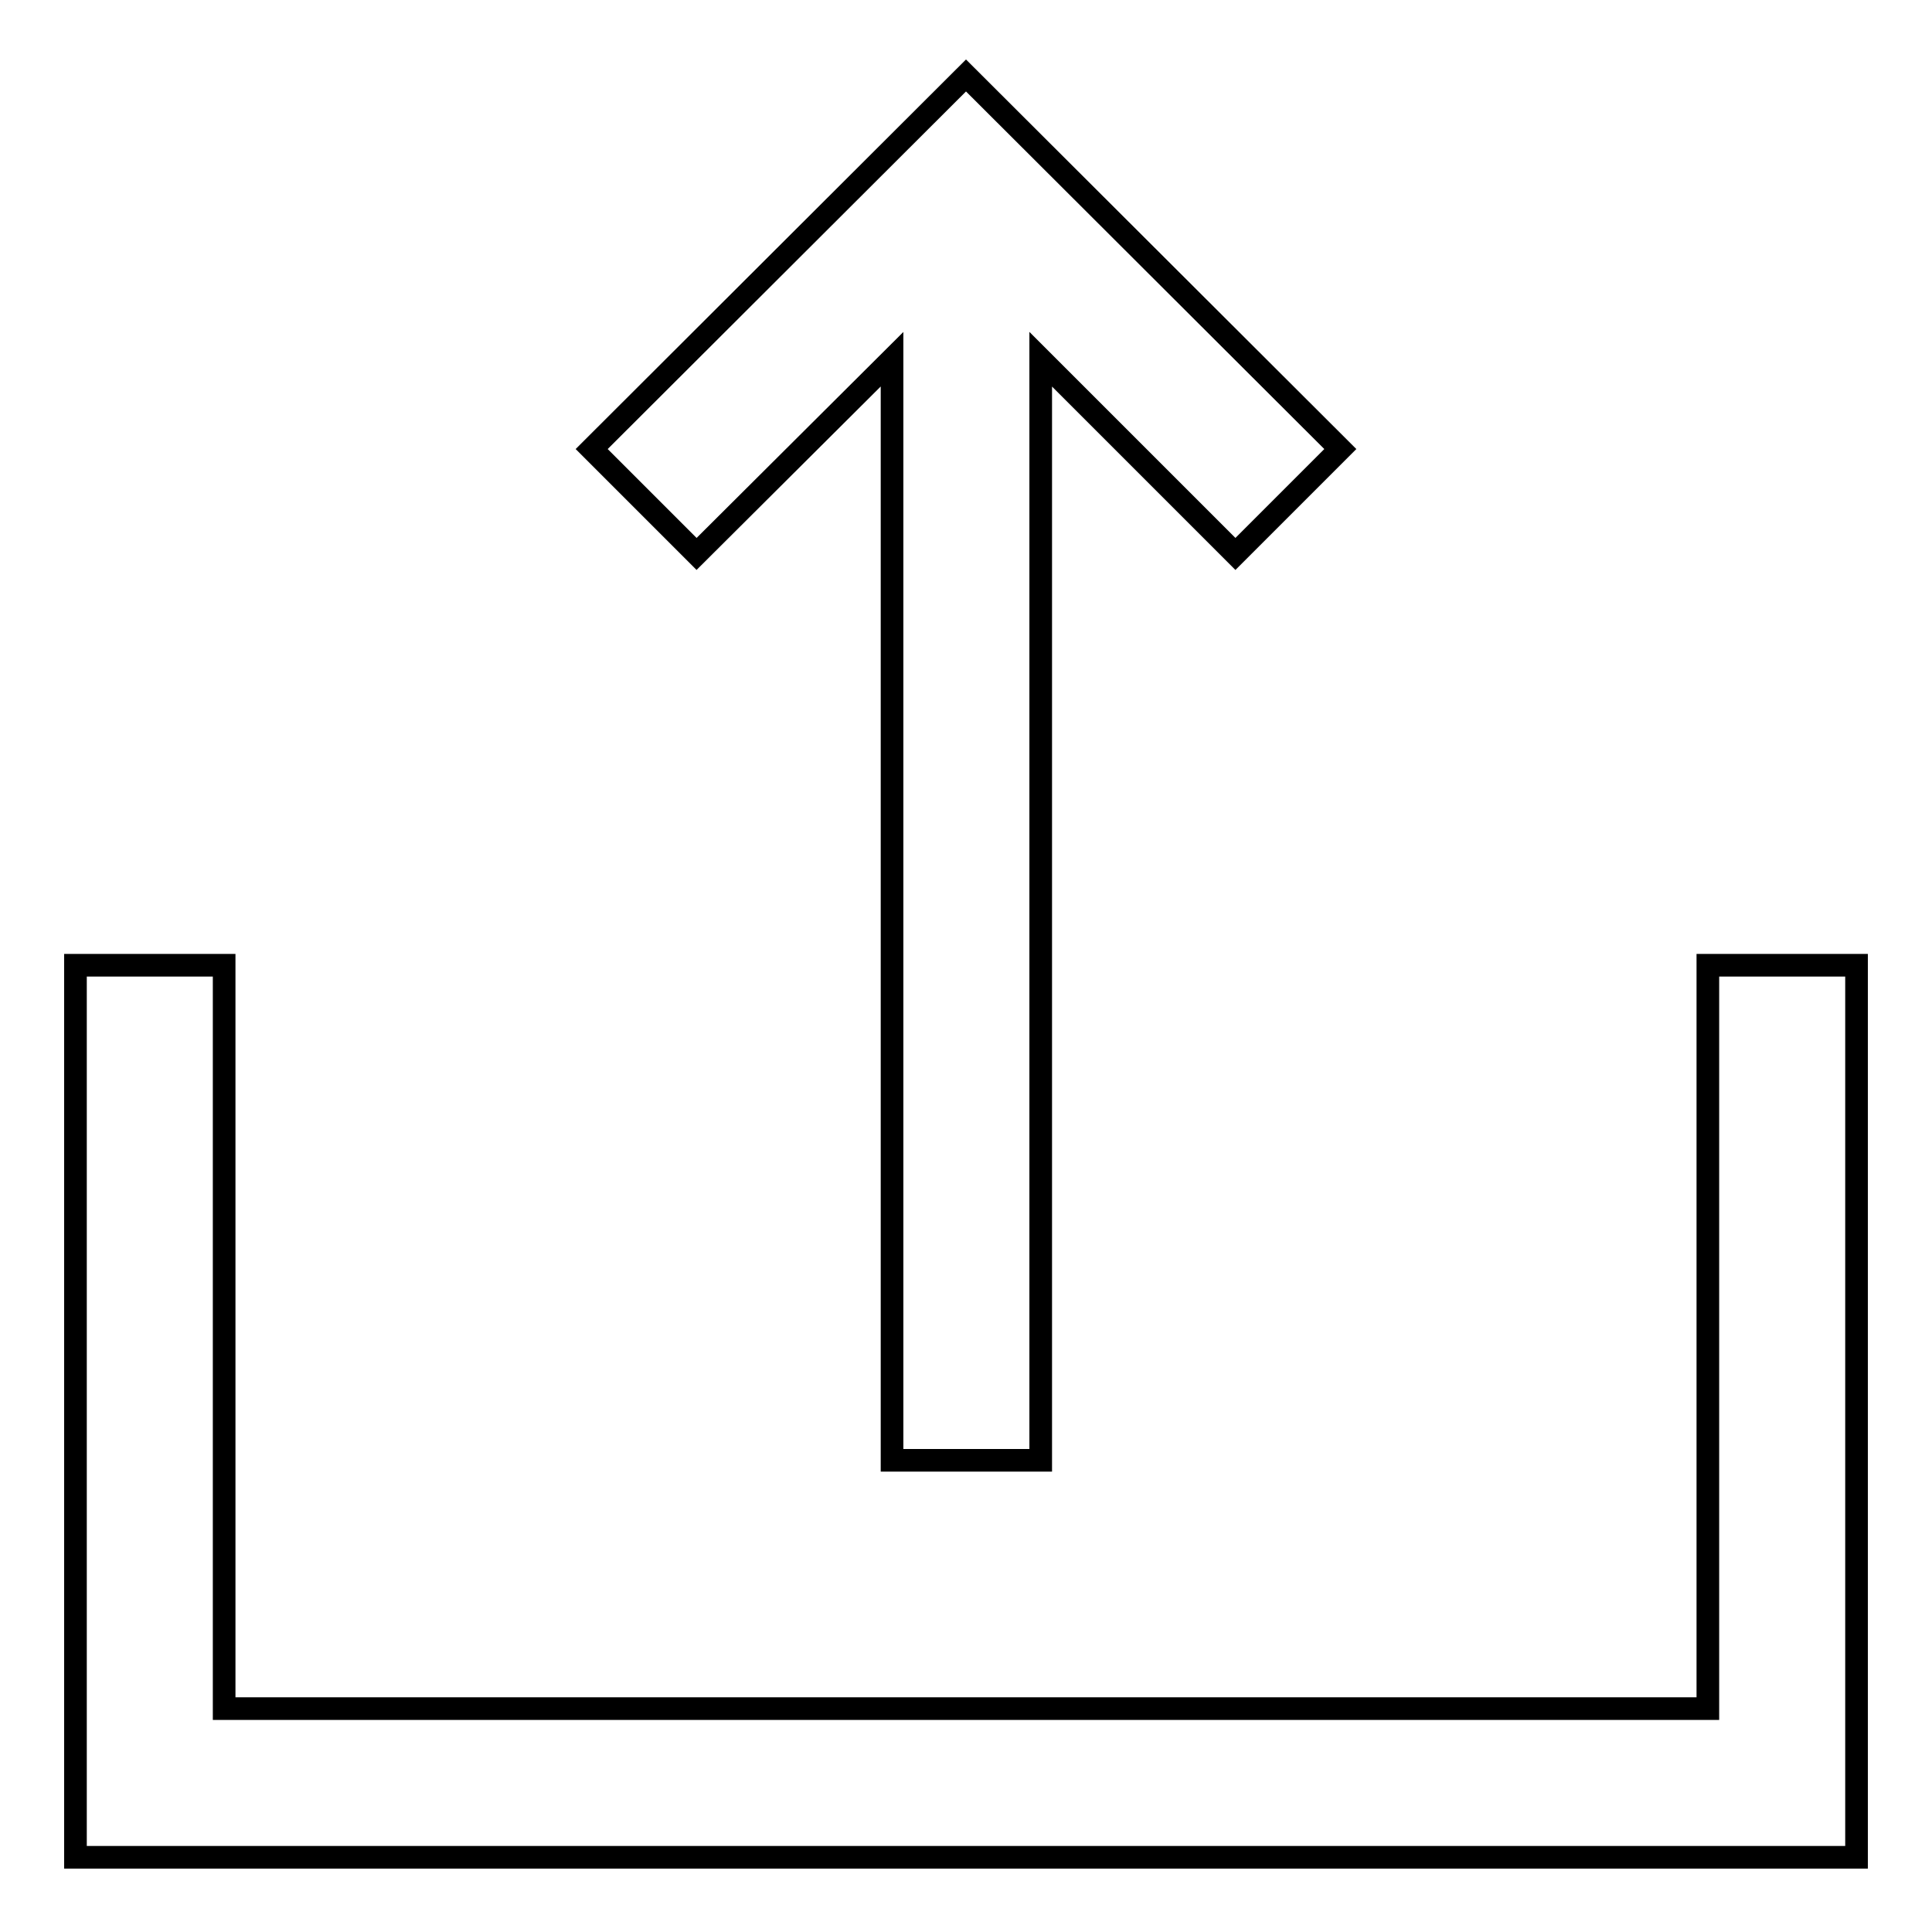
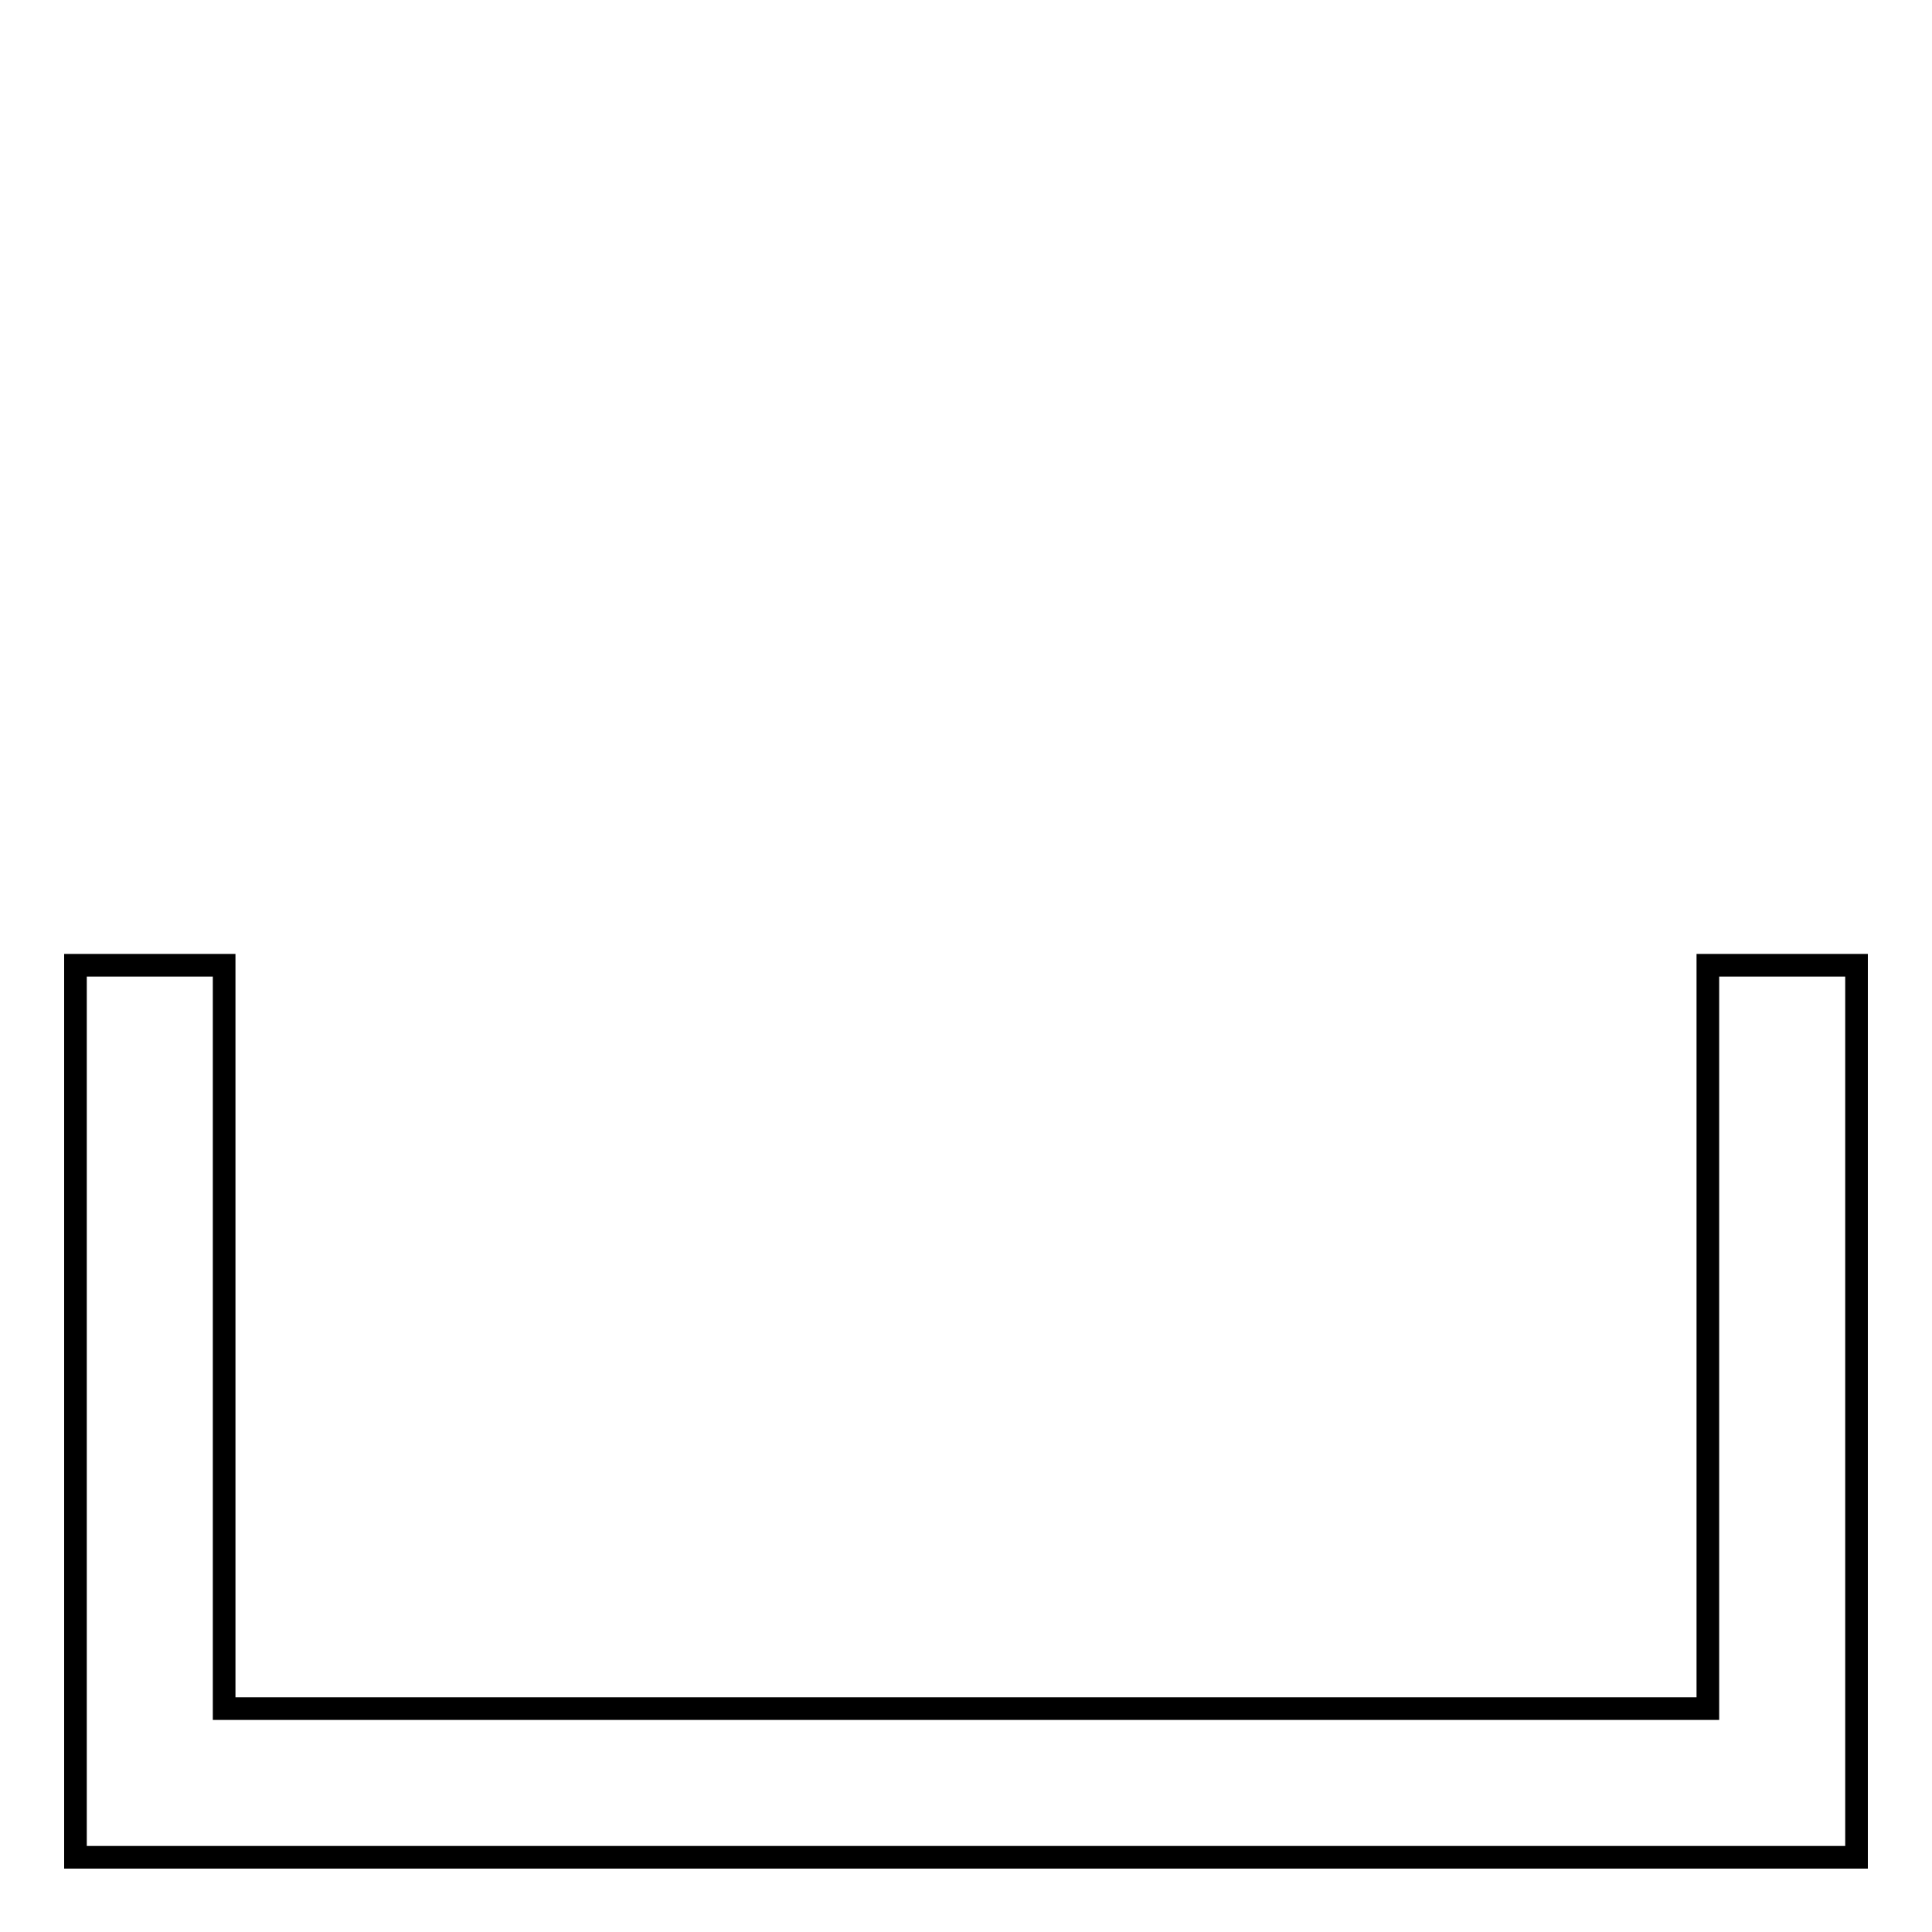
<svg xmlns="http://www.w3.org/2000/svg" version="1.1" x="0px" y="0px" viewBox="0 0 256 256" enable-background="new 0 0 256 256" xml:space="preserve">
  <g>
    <g>
      <path stroke-width="3" fill-opacity="0" stroke="#000000" d="M226.3,127.9v98.5H29.7v-98.5H10v98.5v19.4v0.3h236v-0.3v-19.4v-98.5H226.3z" />
-       <path stroke-width="3" fill-opacity="0" stroke="#000000" d="M118.2,47.6v145.9h19.7V47.6l25.8,25.8l13.9-13.9L128,10l0,0l0,0L78.4,59.5l13.9,13.9L118.2,47.6z" />
    </g>
  </g>
</svg>